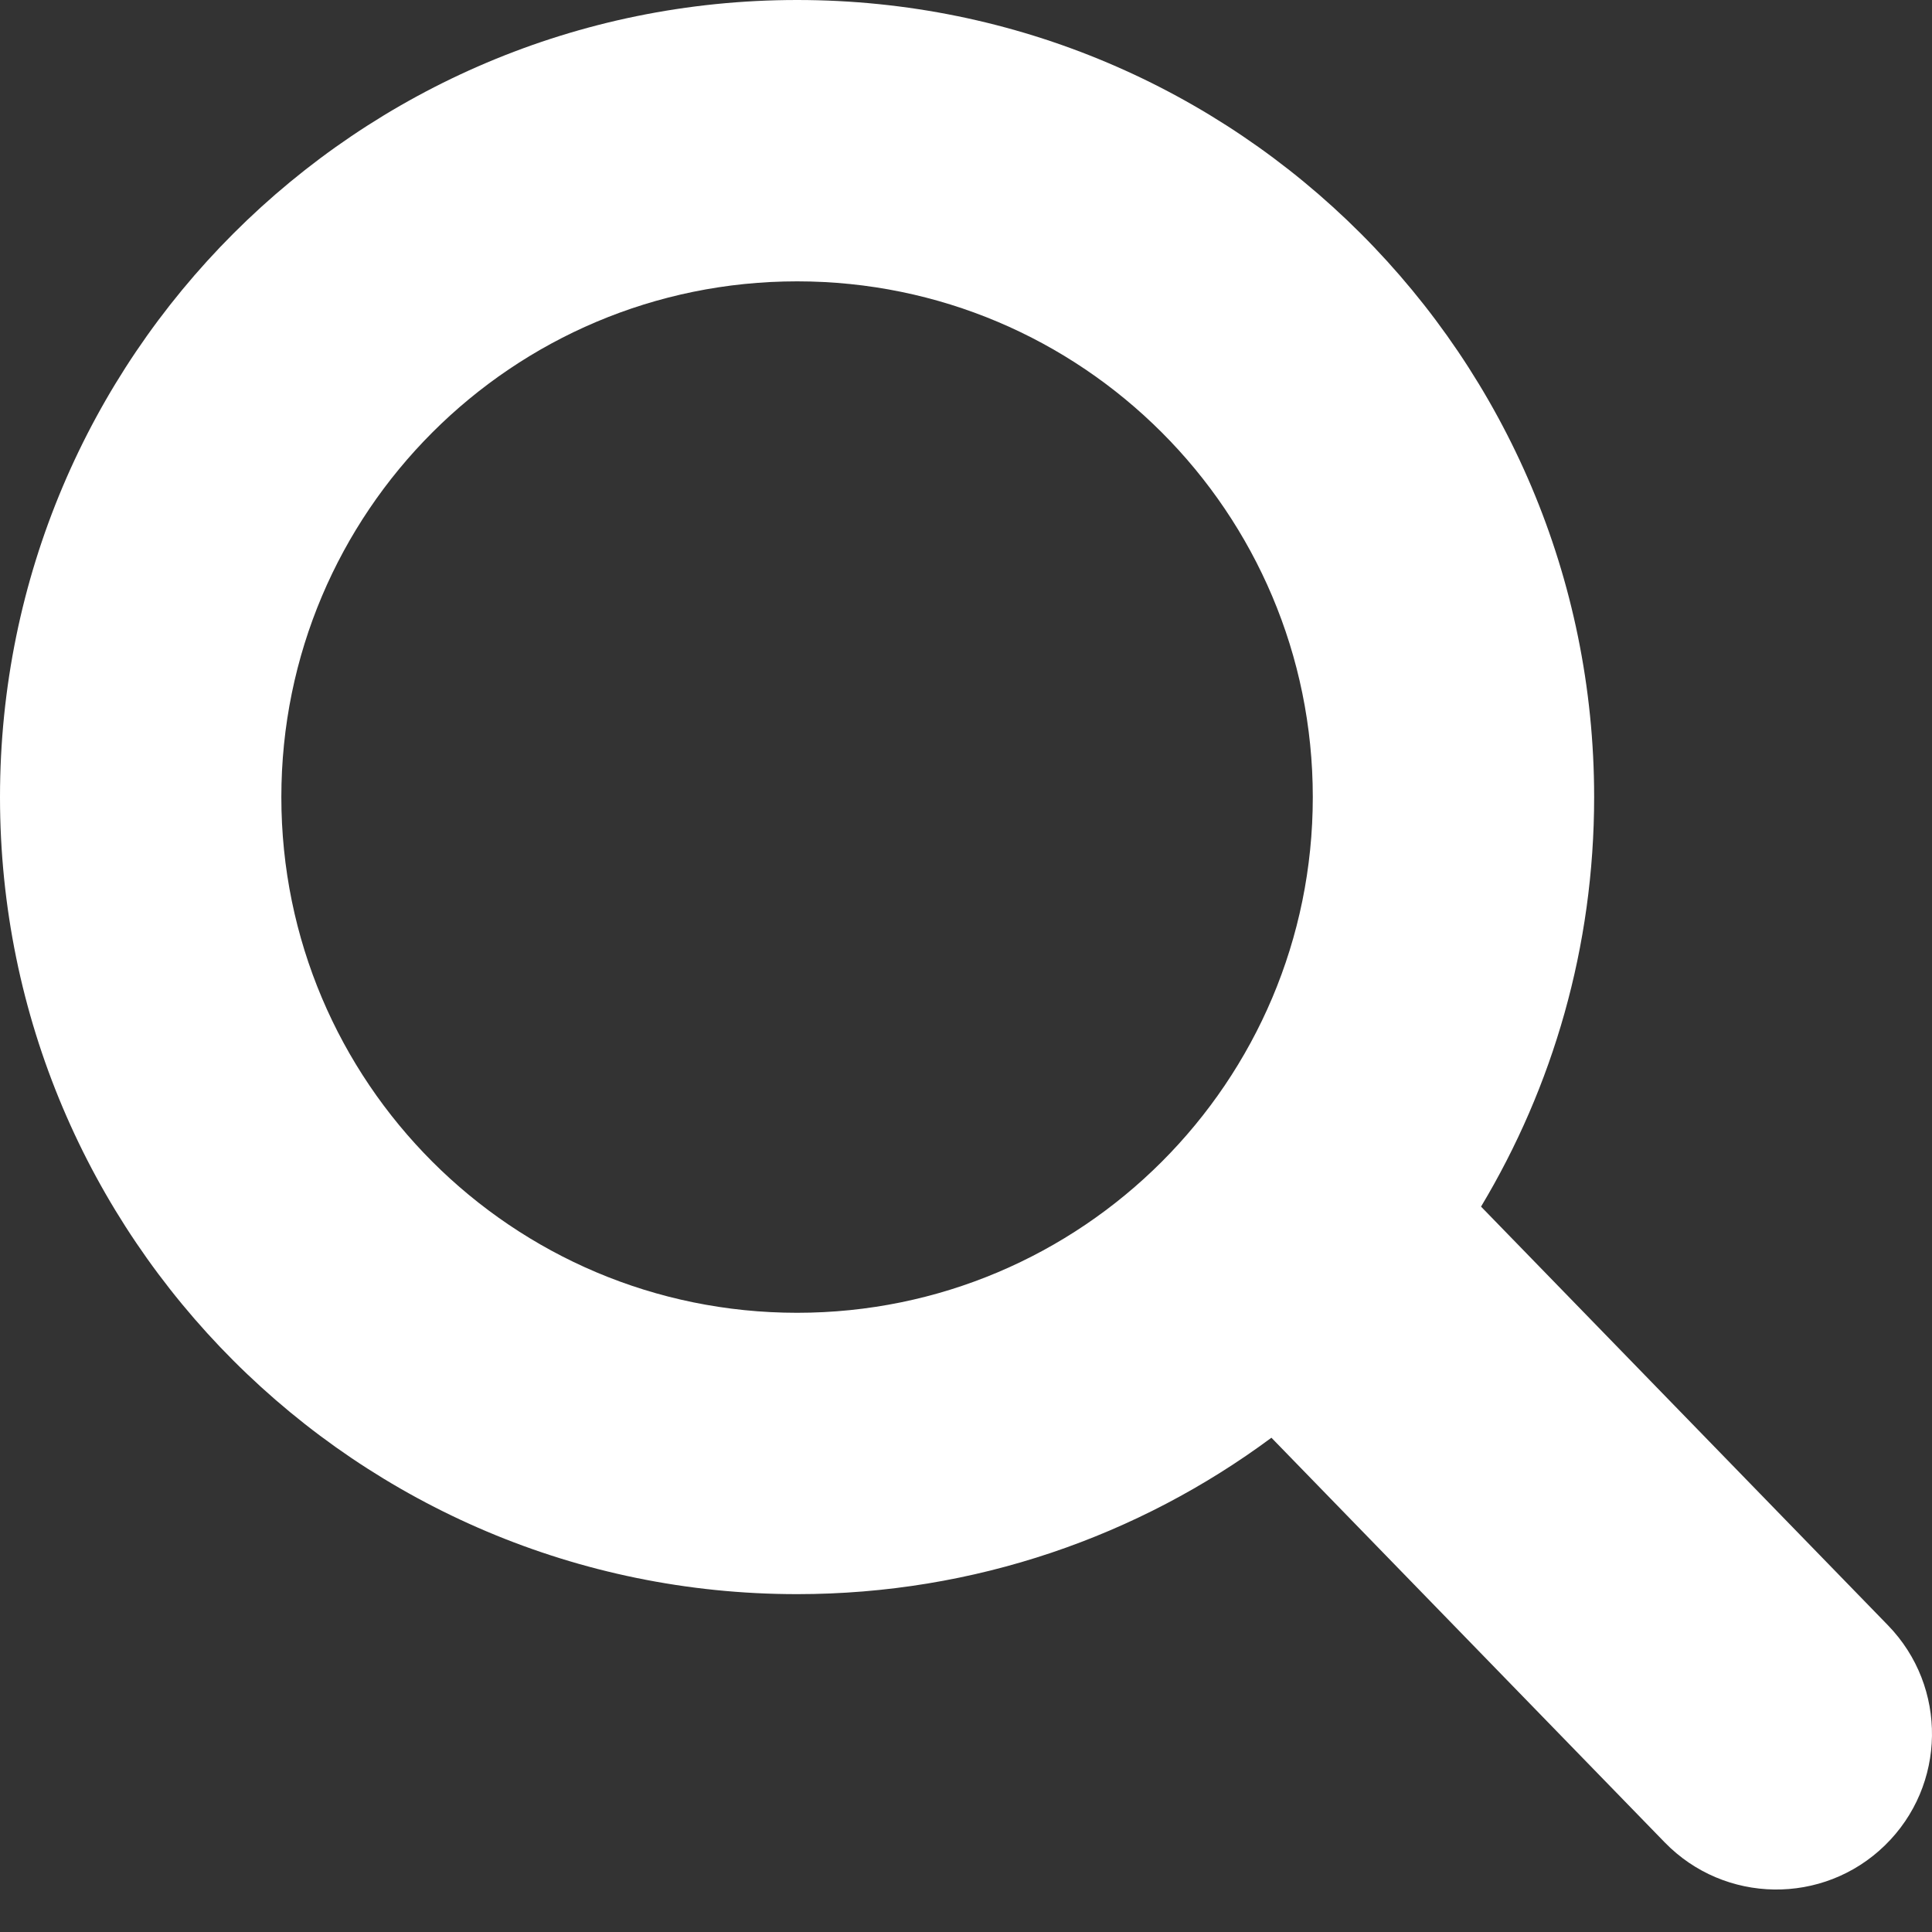
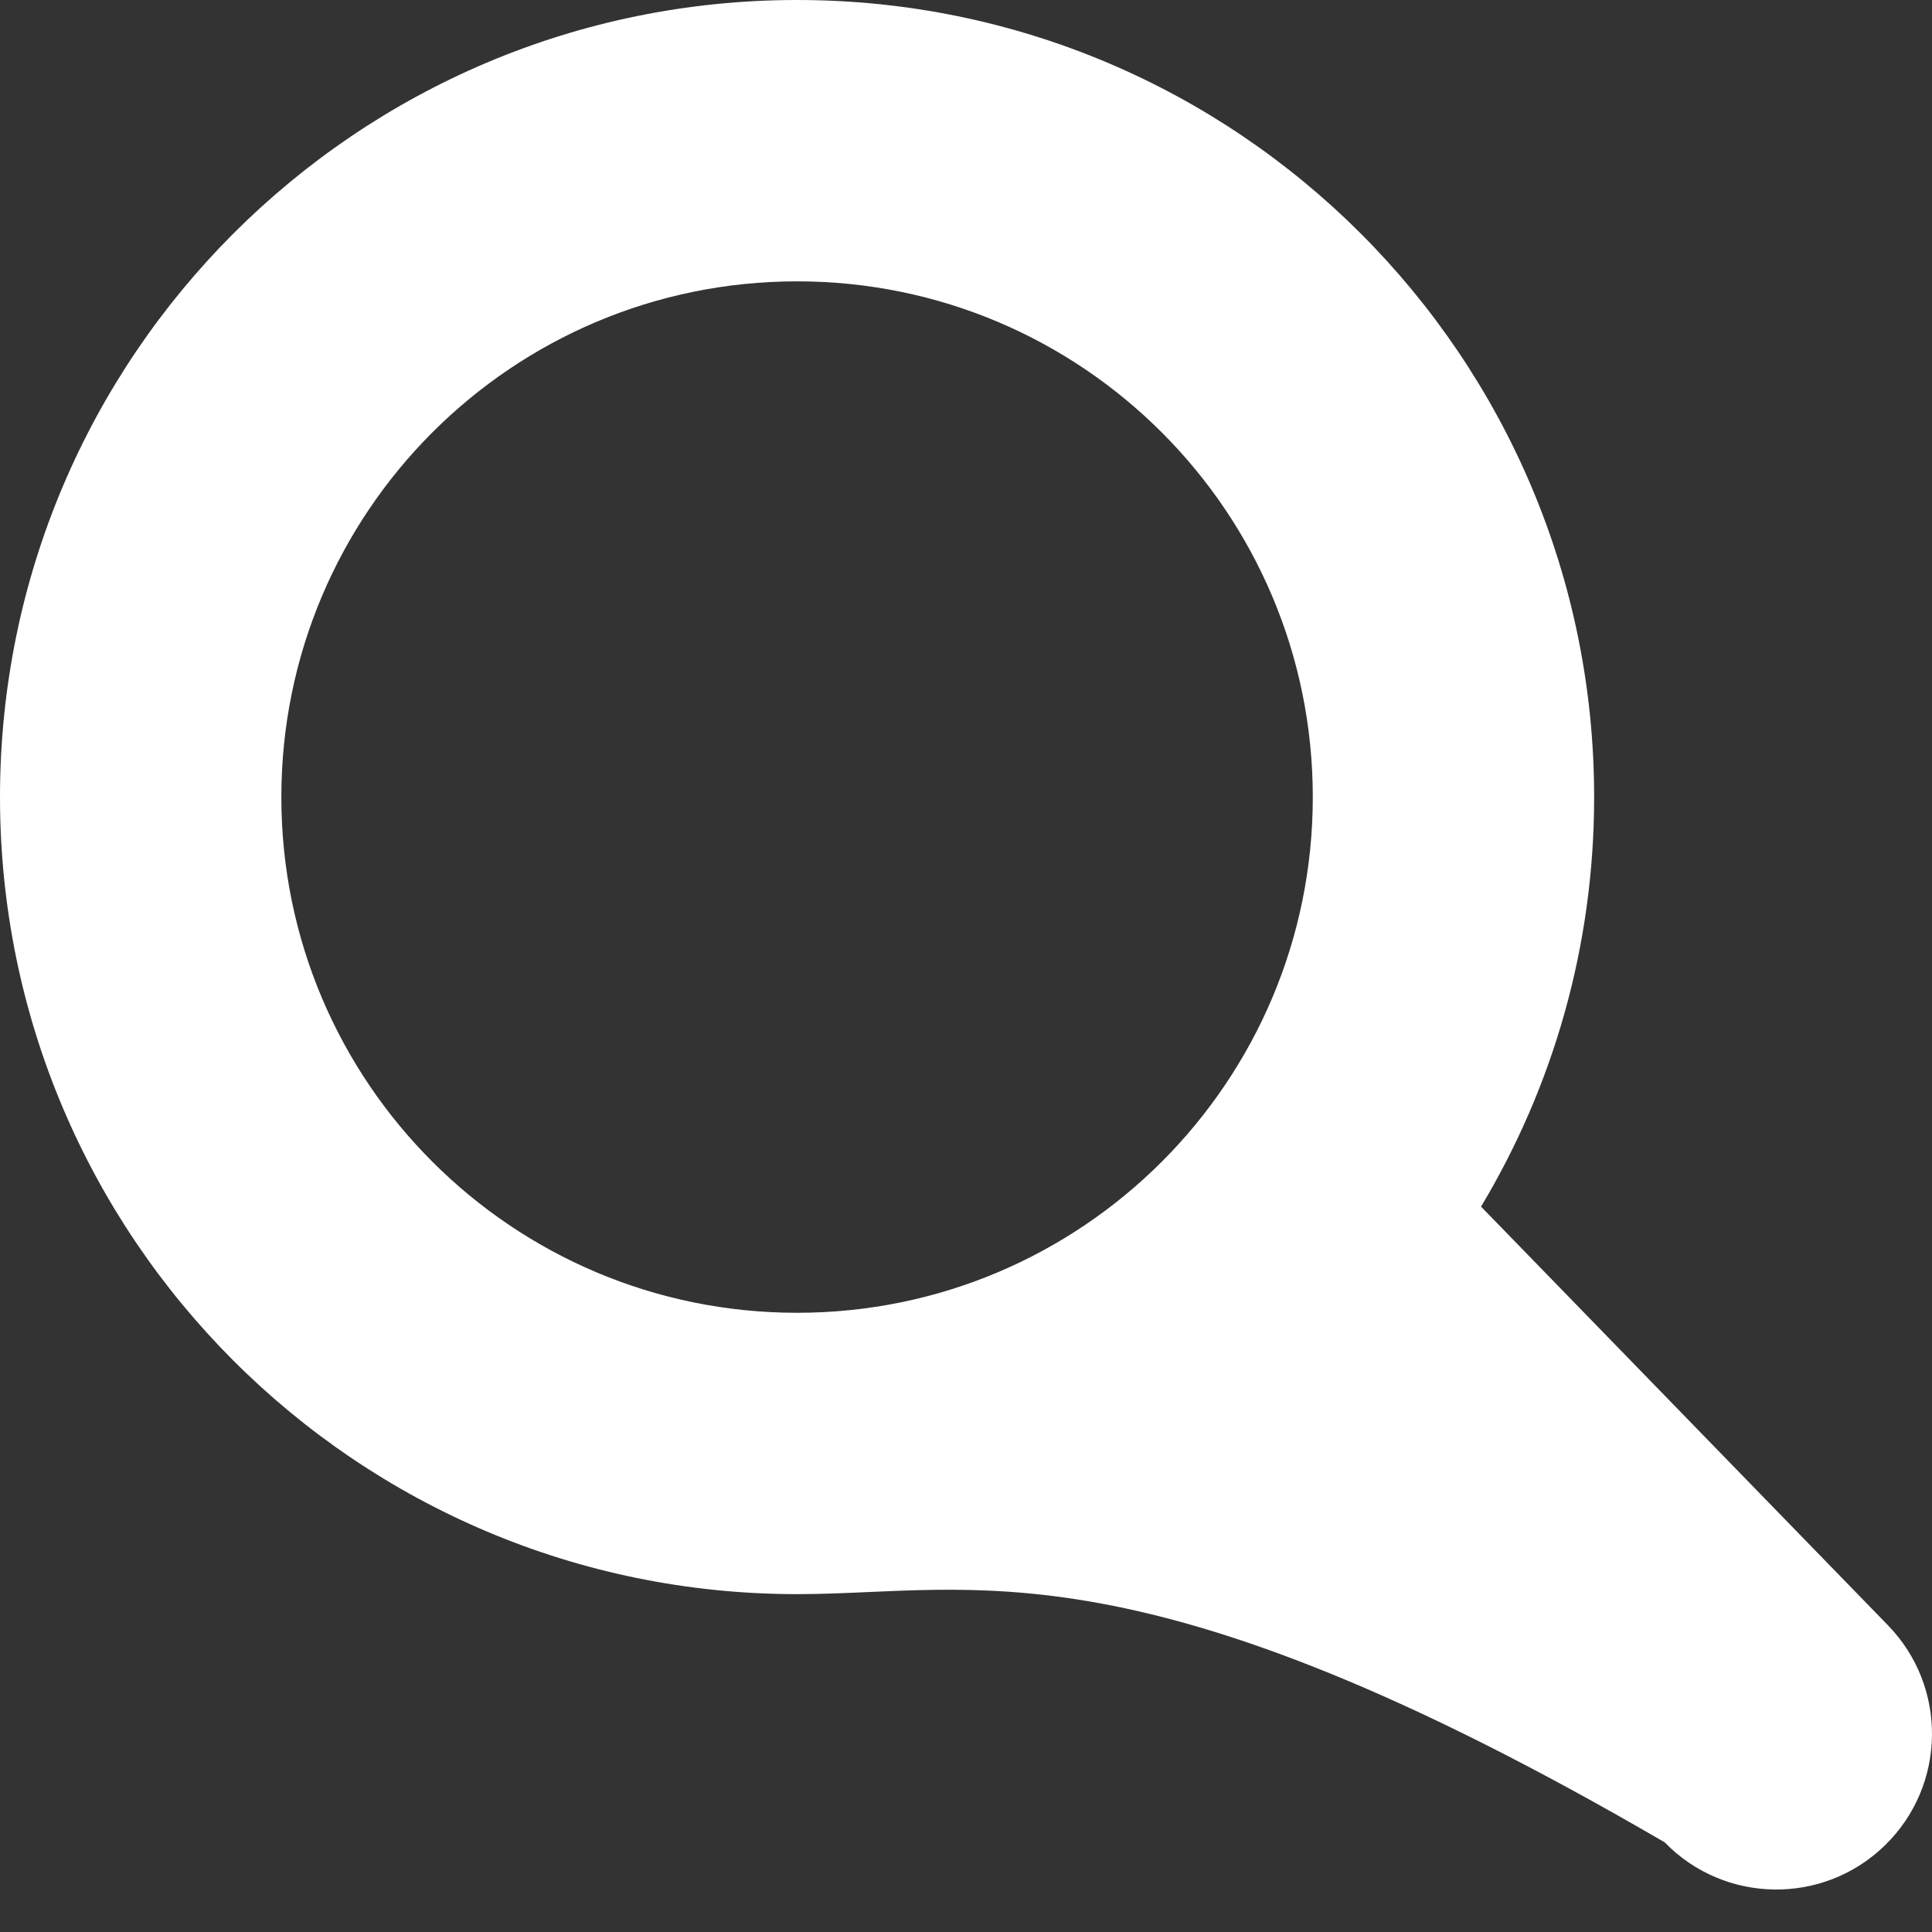
<svg xmlns="http://www.w3.org/2000/svg" viewBox="0 0 24 24" fill="none">
  <rect x="0" y="0" width="24" height="24" fill="#333333" stroke="none" />
-   <path fill-rule="evenodd" clip-rule="evenodd" d="M19.803 9.902C19.803 11.762 19.29 13.502 18.398 14.989L23.453 20.19C24.197 20.956 24.18 22.18 23.414 22.925C22.648 23.67 21.423 23.652 20.679 22.886L15.794 17.86C14.147 19.081 12.109 19.803 9.902 19.803C4.433 19.803 0 15.37 0 9.902C0 4.433 4.433 0 9.902 0C15.37 0 19.803 4.433 19.803 9.902ZM9.902 16.308C13.44 16.308 16.308 13.44 16.308 9.902C16.308 6.363 13.44 3.495 9.902 3.495C6.363 3.495 3.495 6.363 3.495 9.902C3.495 13.44 6.363 16.308 9.902 16.308Z" fill="white" />
+   <path fill-rule="evenodd" clip-rule="evenodd" d="M19.803 9.902C19.803 11.762 19.29 13.502 18.398 14.989L23.453 20.19C24.197 20.956 24.18 22.18 23.414 22.925C22.648 23.67 21.423 23.652 20.679 22.886C14.147 19.081 12.109 19.803 9.902 19.803C4.433 19.803 0 15.37 0 9.902C0 4.433 4.433 0 9.902 0C15.37 0 19.803 4.433 19.803 9.902ZM9.902 16.308C13.44 16.308 16.308 13.44 16.308 9.902C16.308 6.363 13.44 3.495 9.902 3.495C6.363 3.495 3.495 6.363 3.495 9.902C3.495 13.44 6.363 16.308 9.902 16.308Z" fill="white" />
</svg>